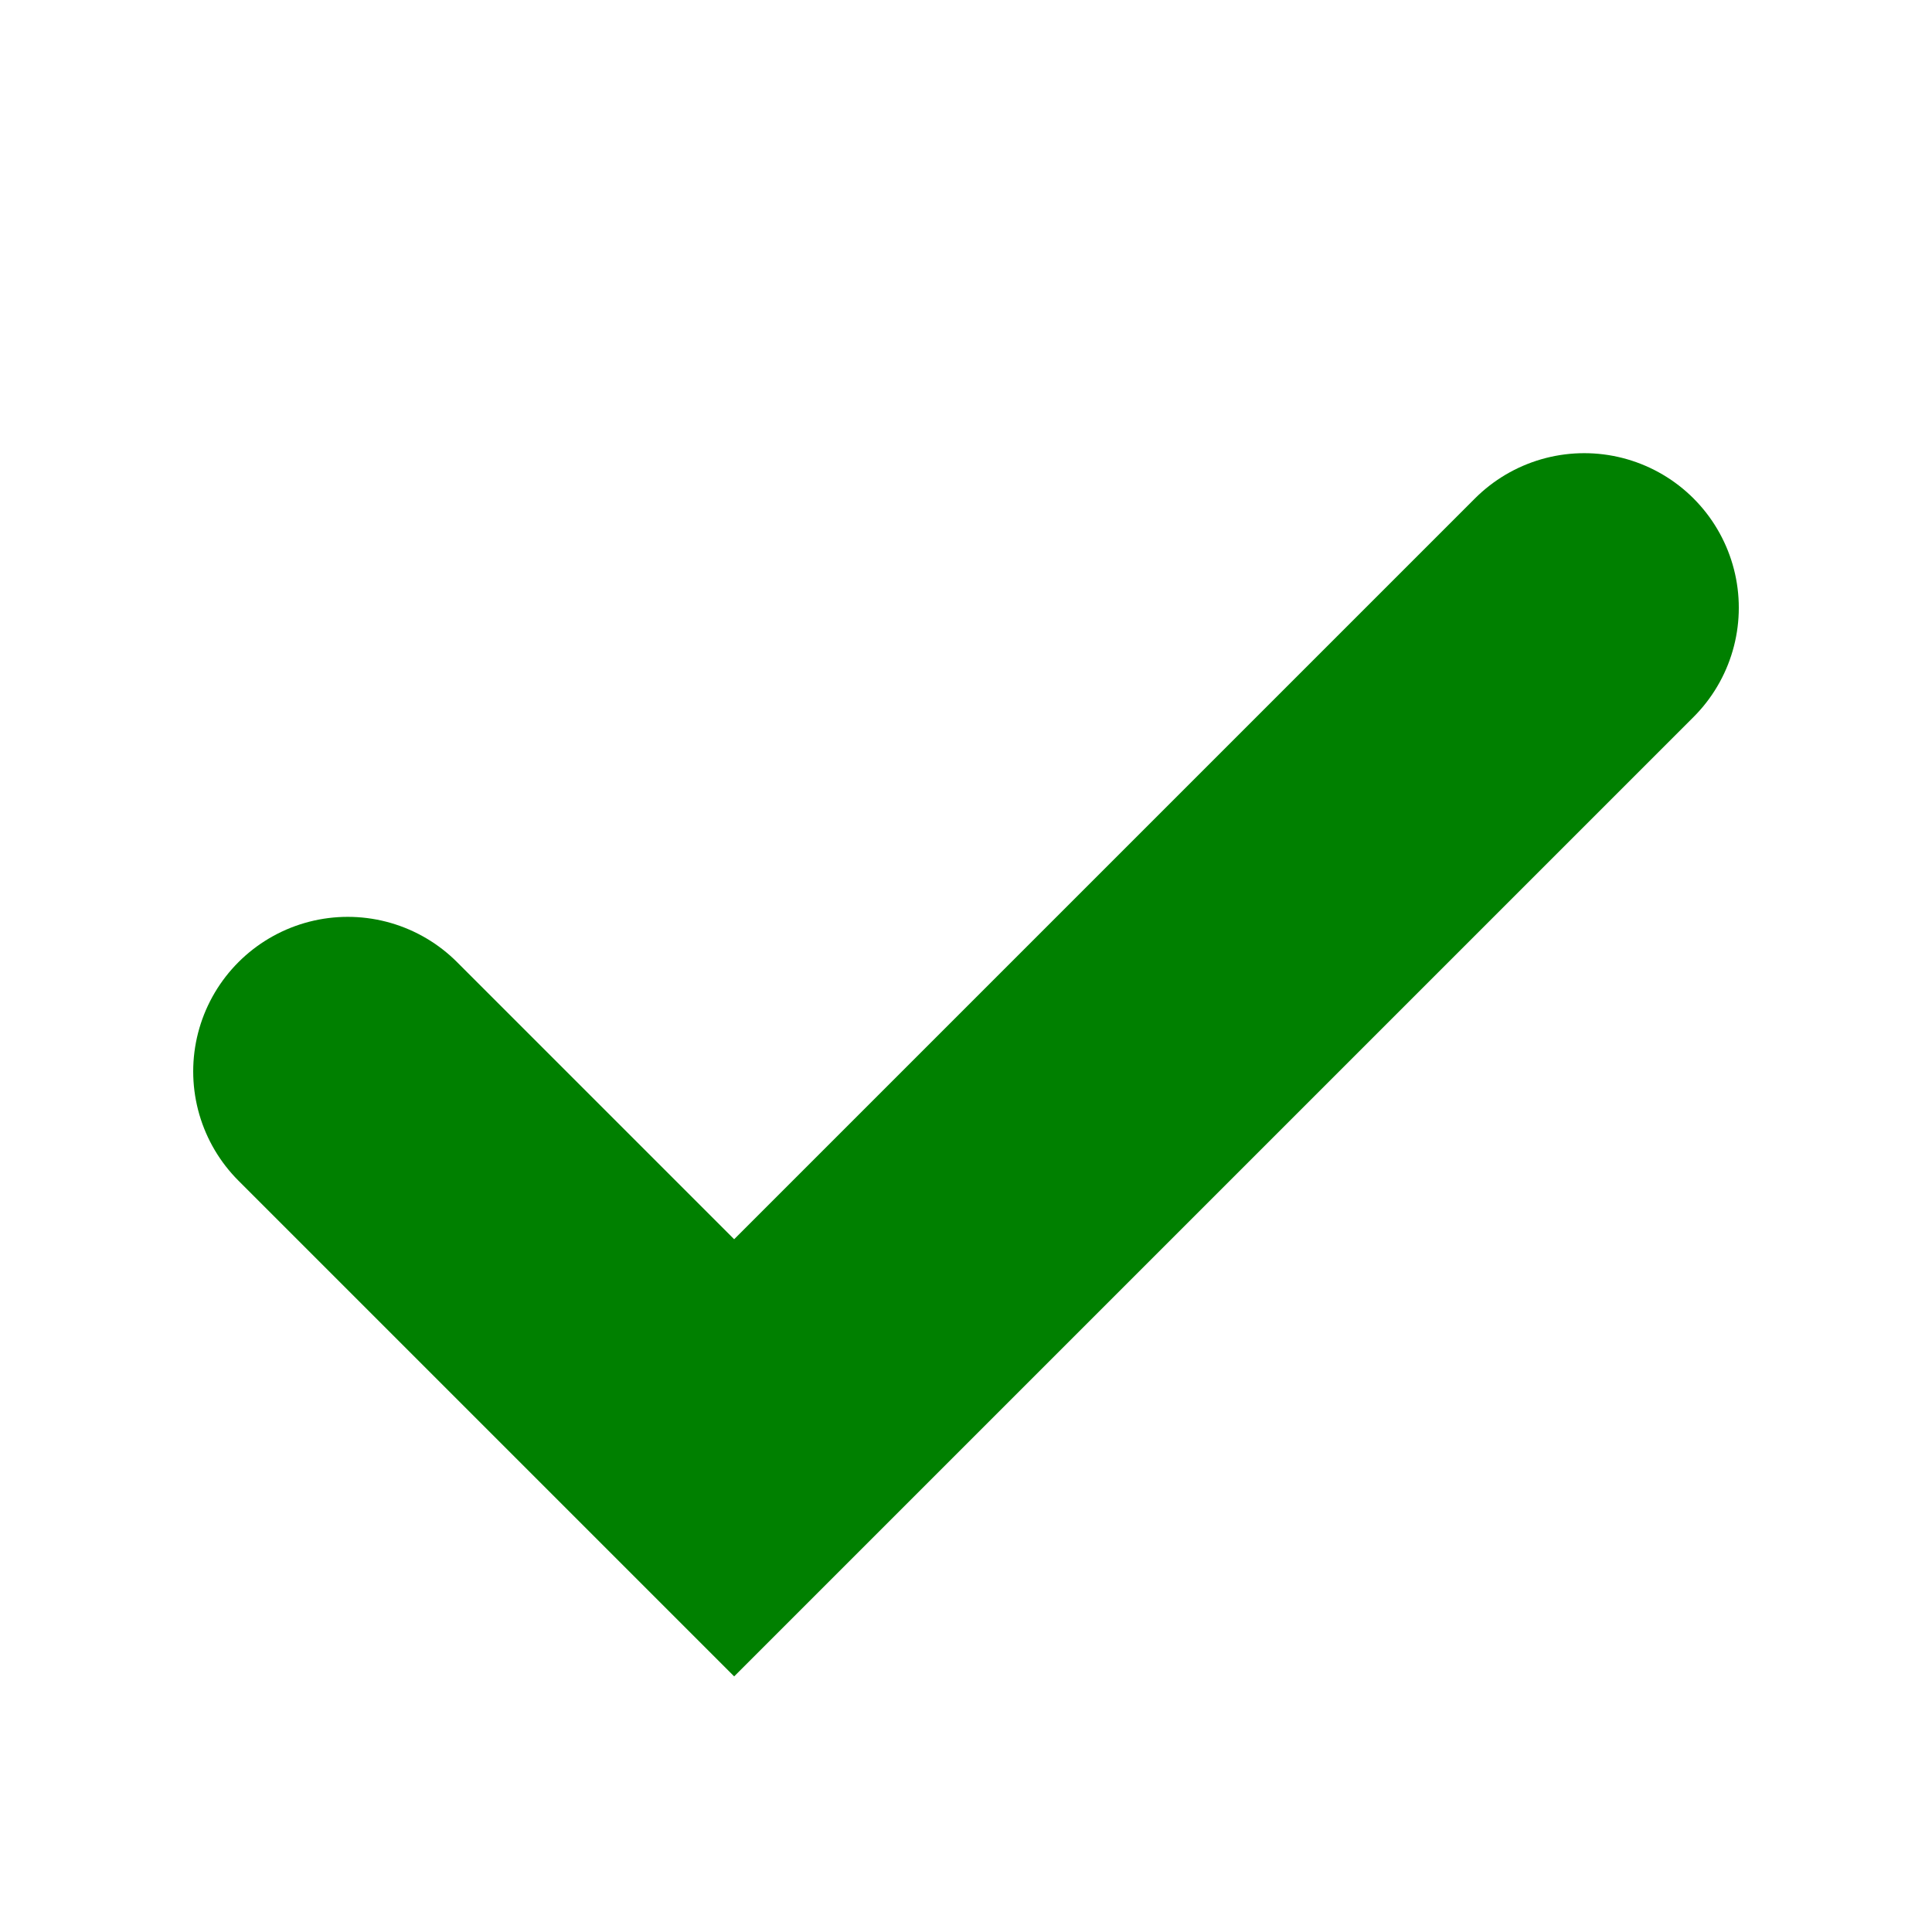
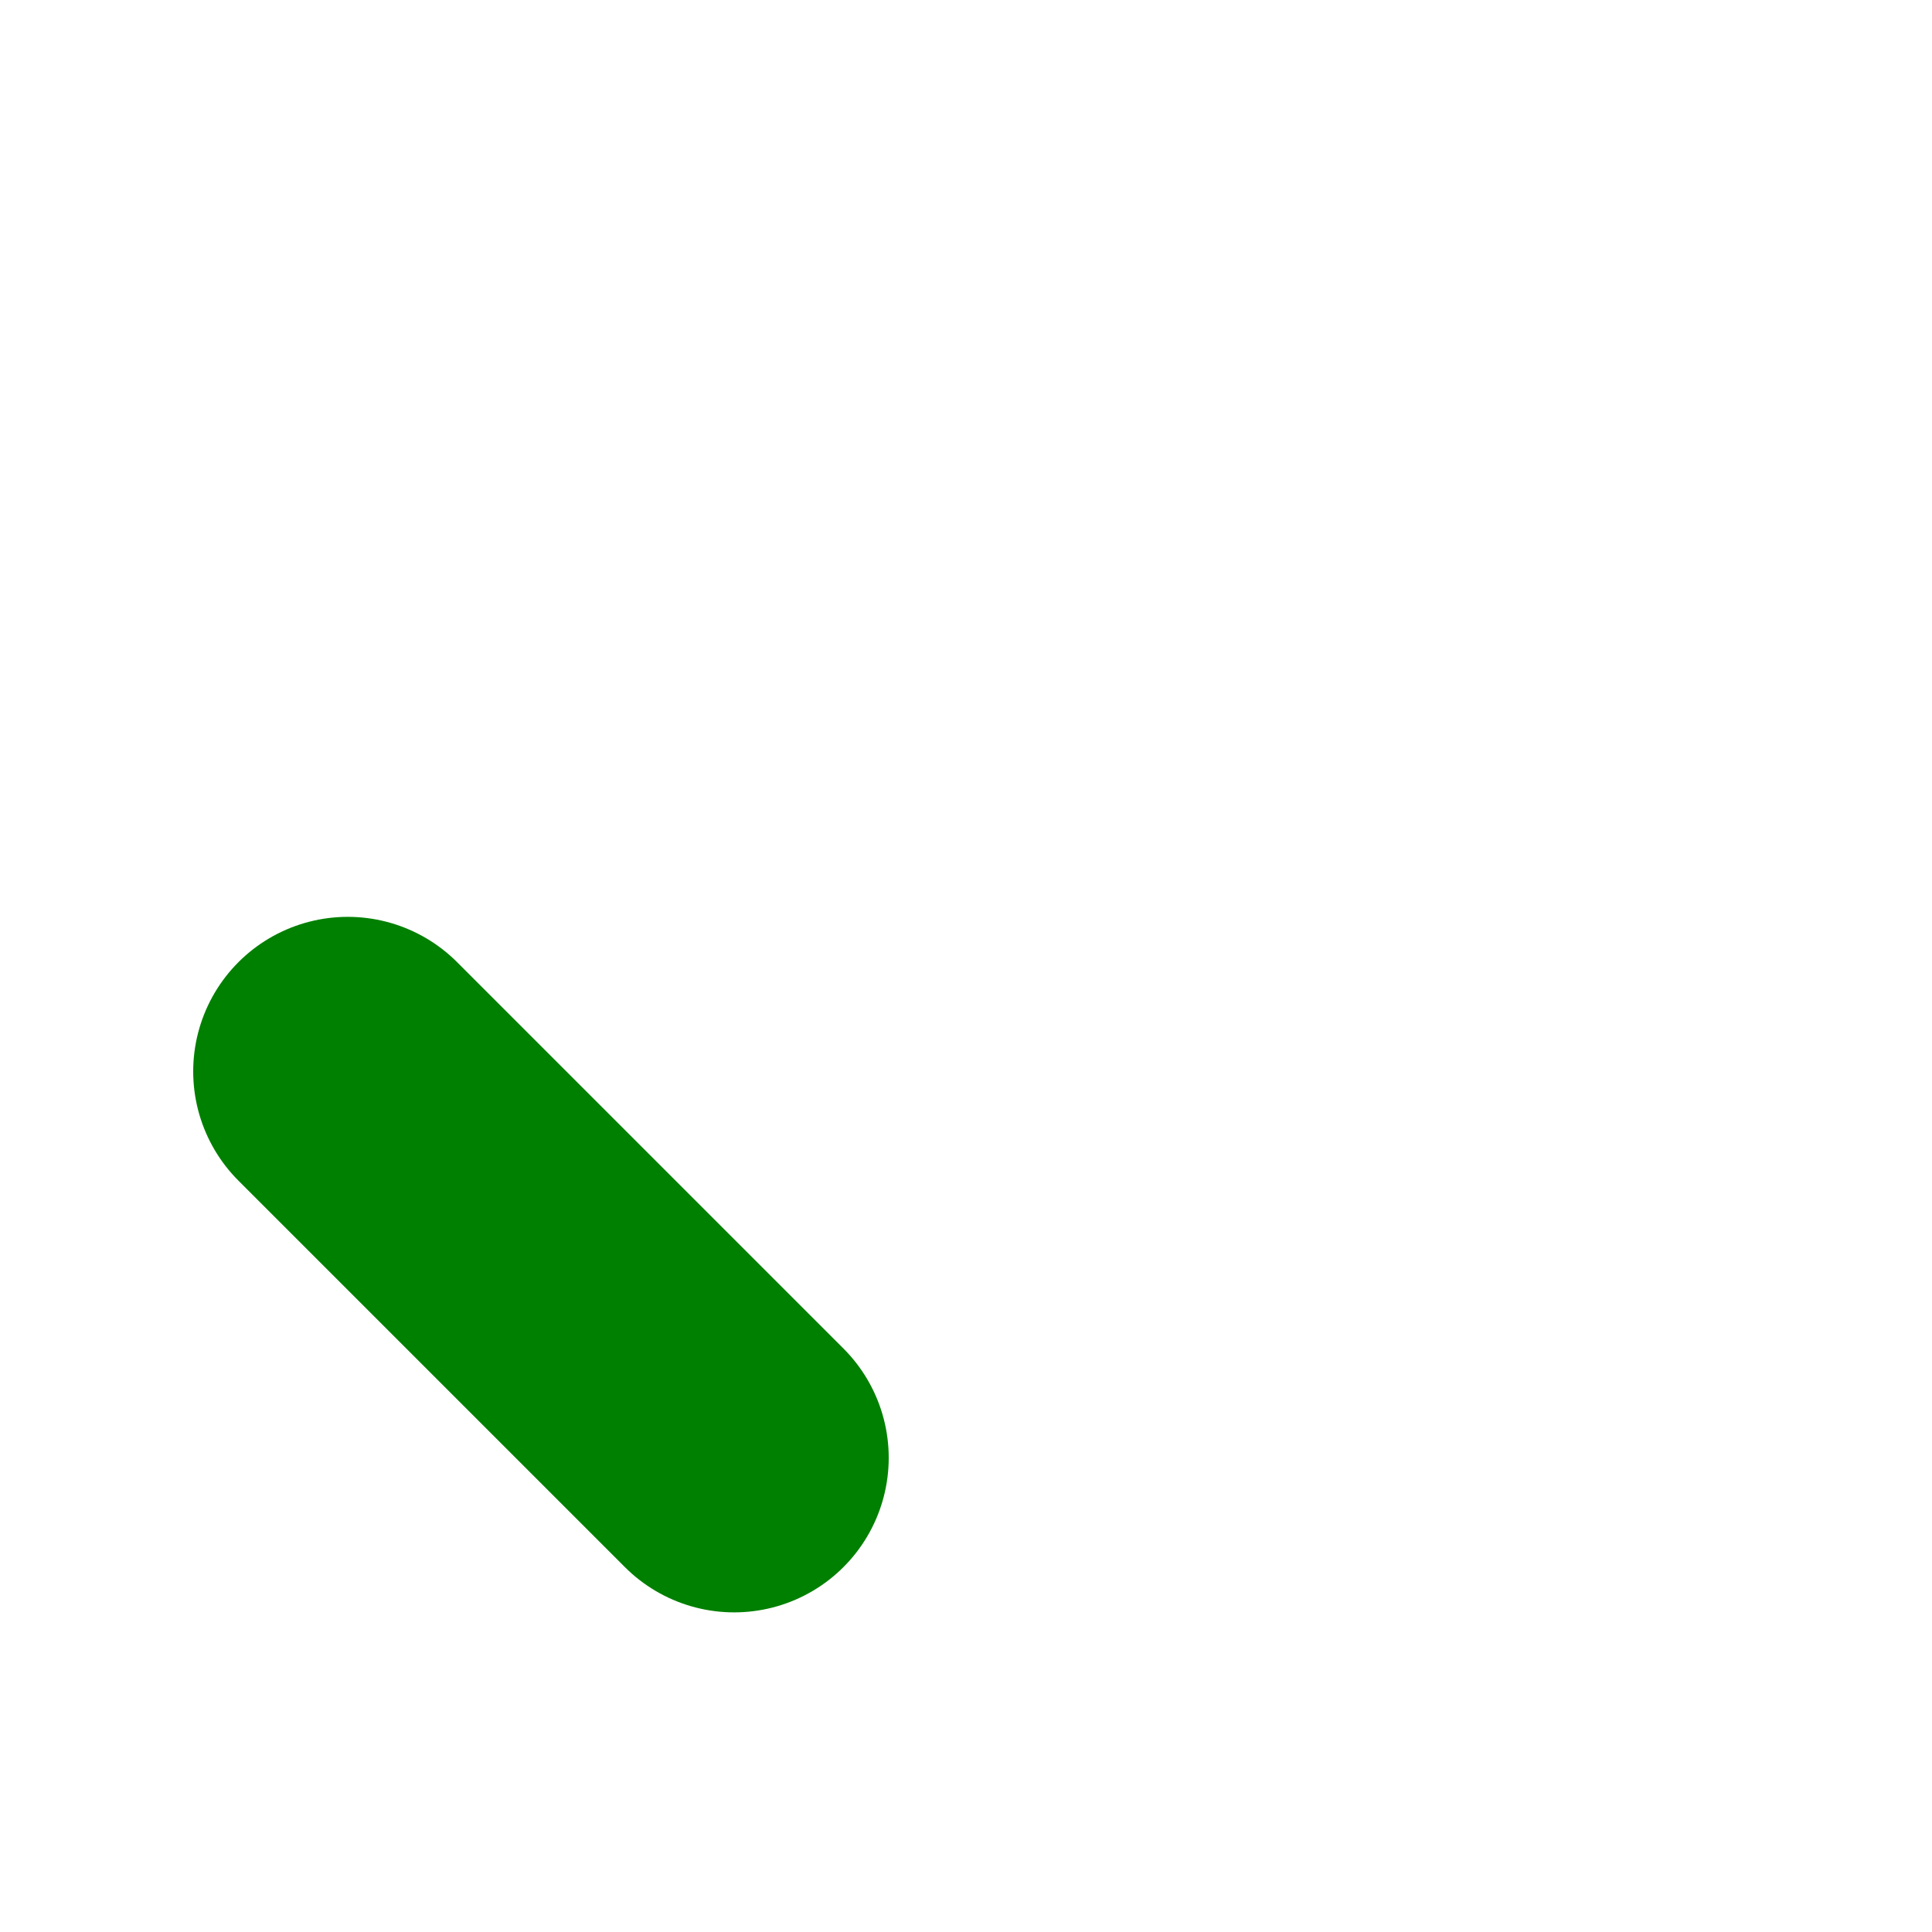
<svg xmlns="http://www.w3.org/2000/svg" width="25" height="25" viewBox="0 0 25 25" fill="none">
-   <path d="M4.5 13.864L9.5 18.864L20.5 7.864" stroke="#008000" stroke-width="4" stroke-linecap="round" />
+   <path d="M4.5 13.864L9.5 18.864" stroke="#008000" stroke-width="4" stroke-linecap="round" />
</svg>